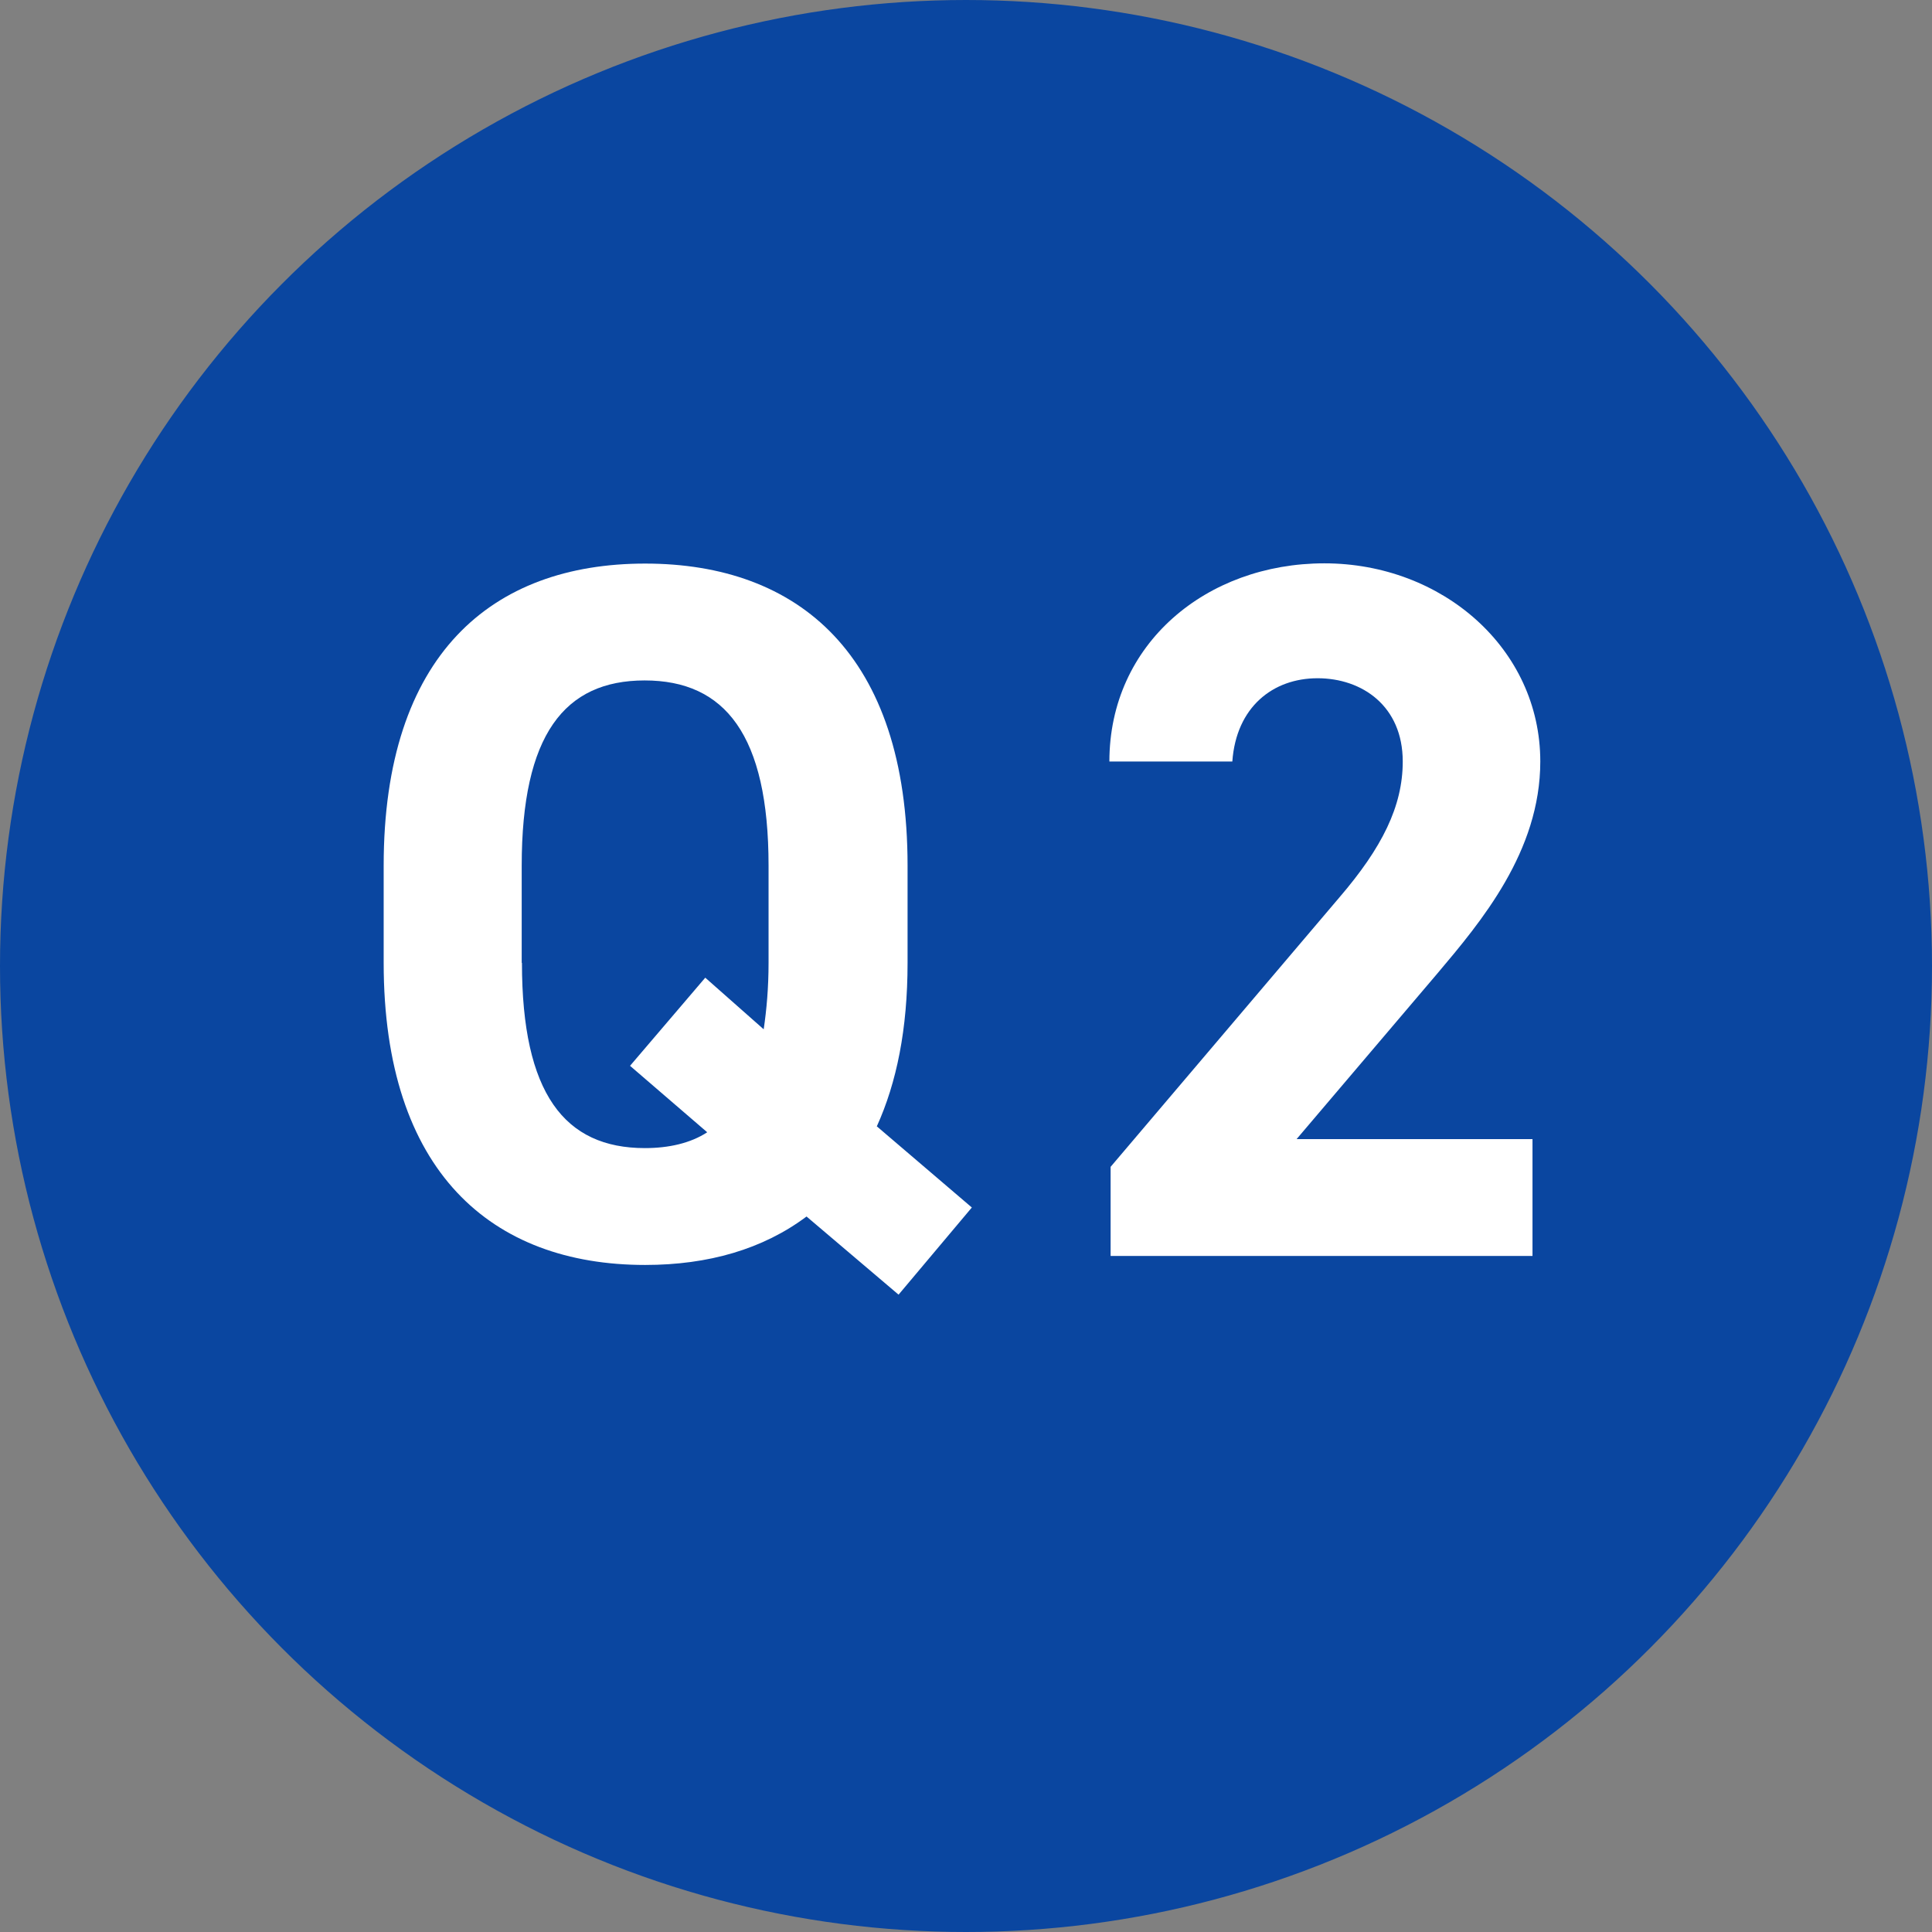
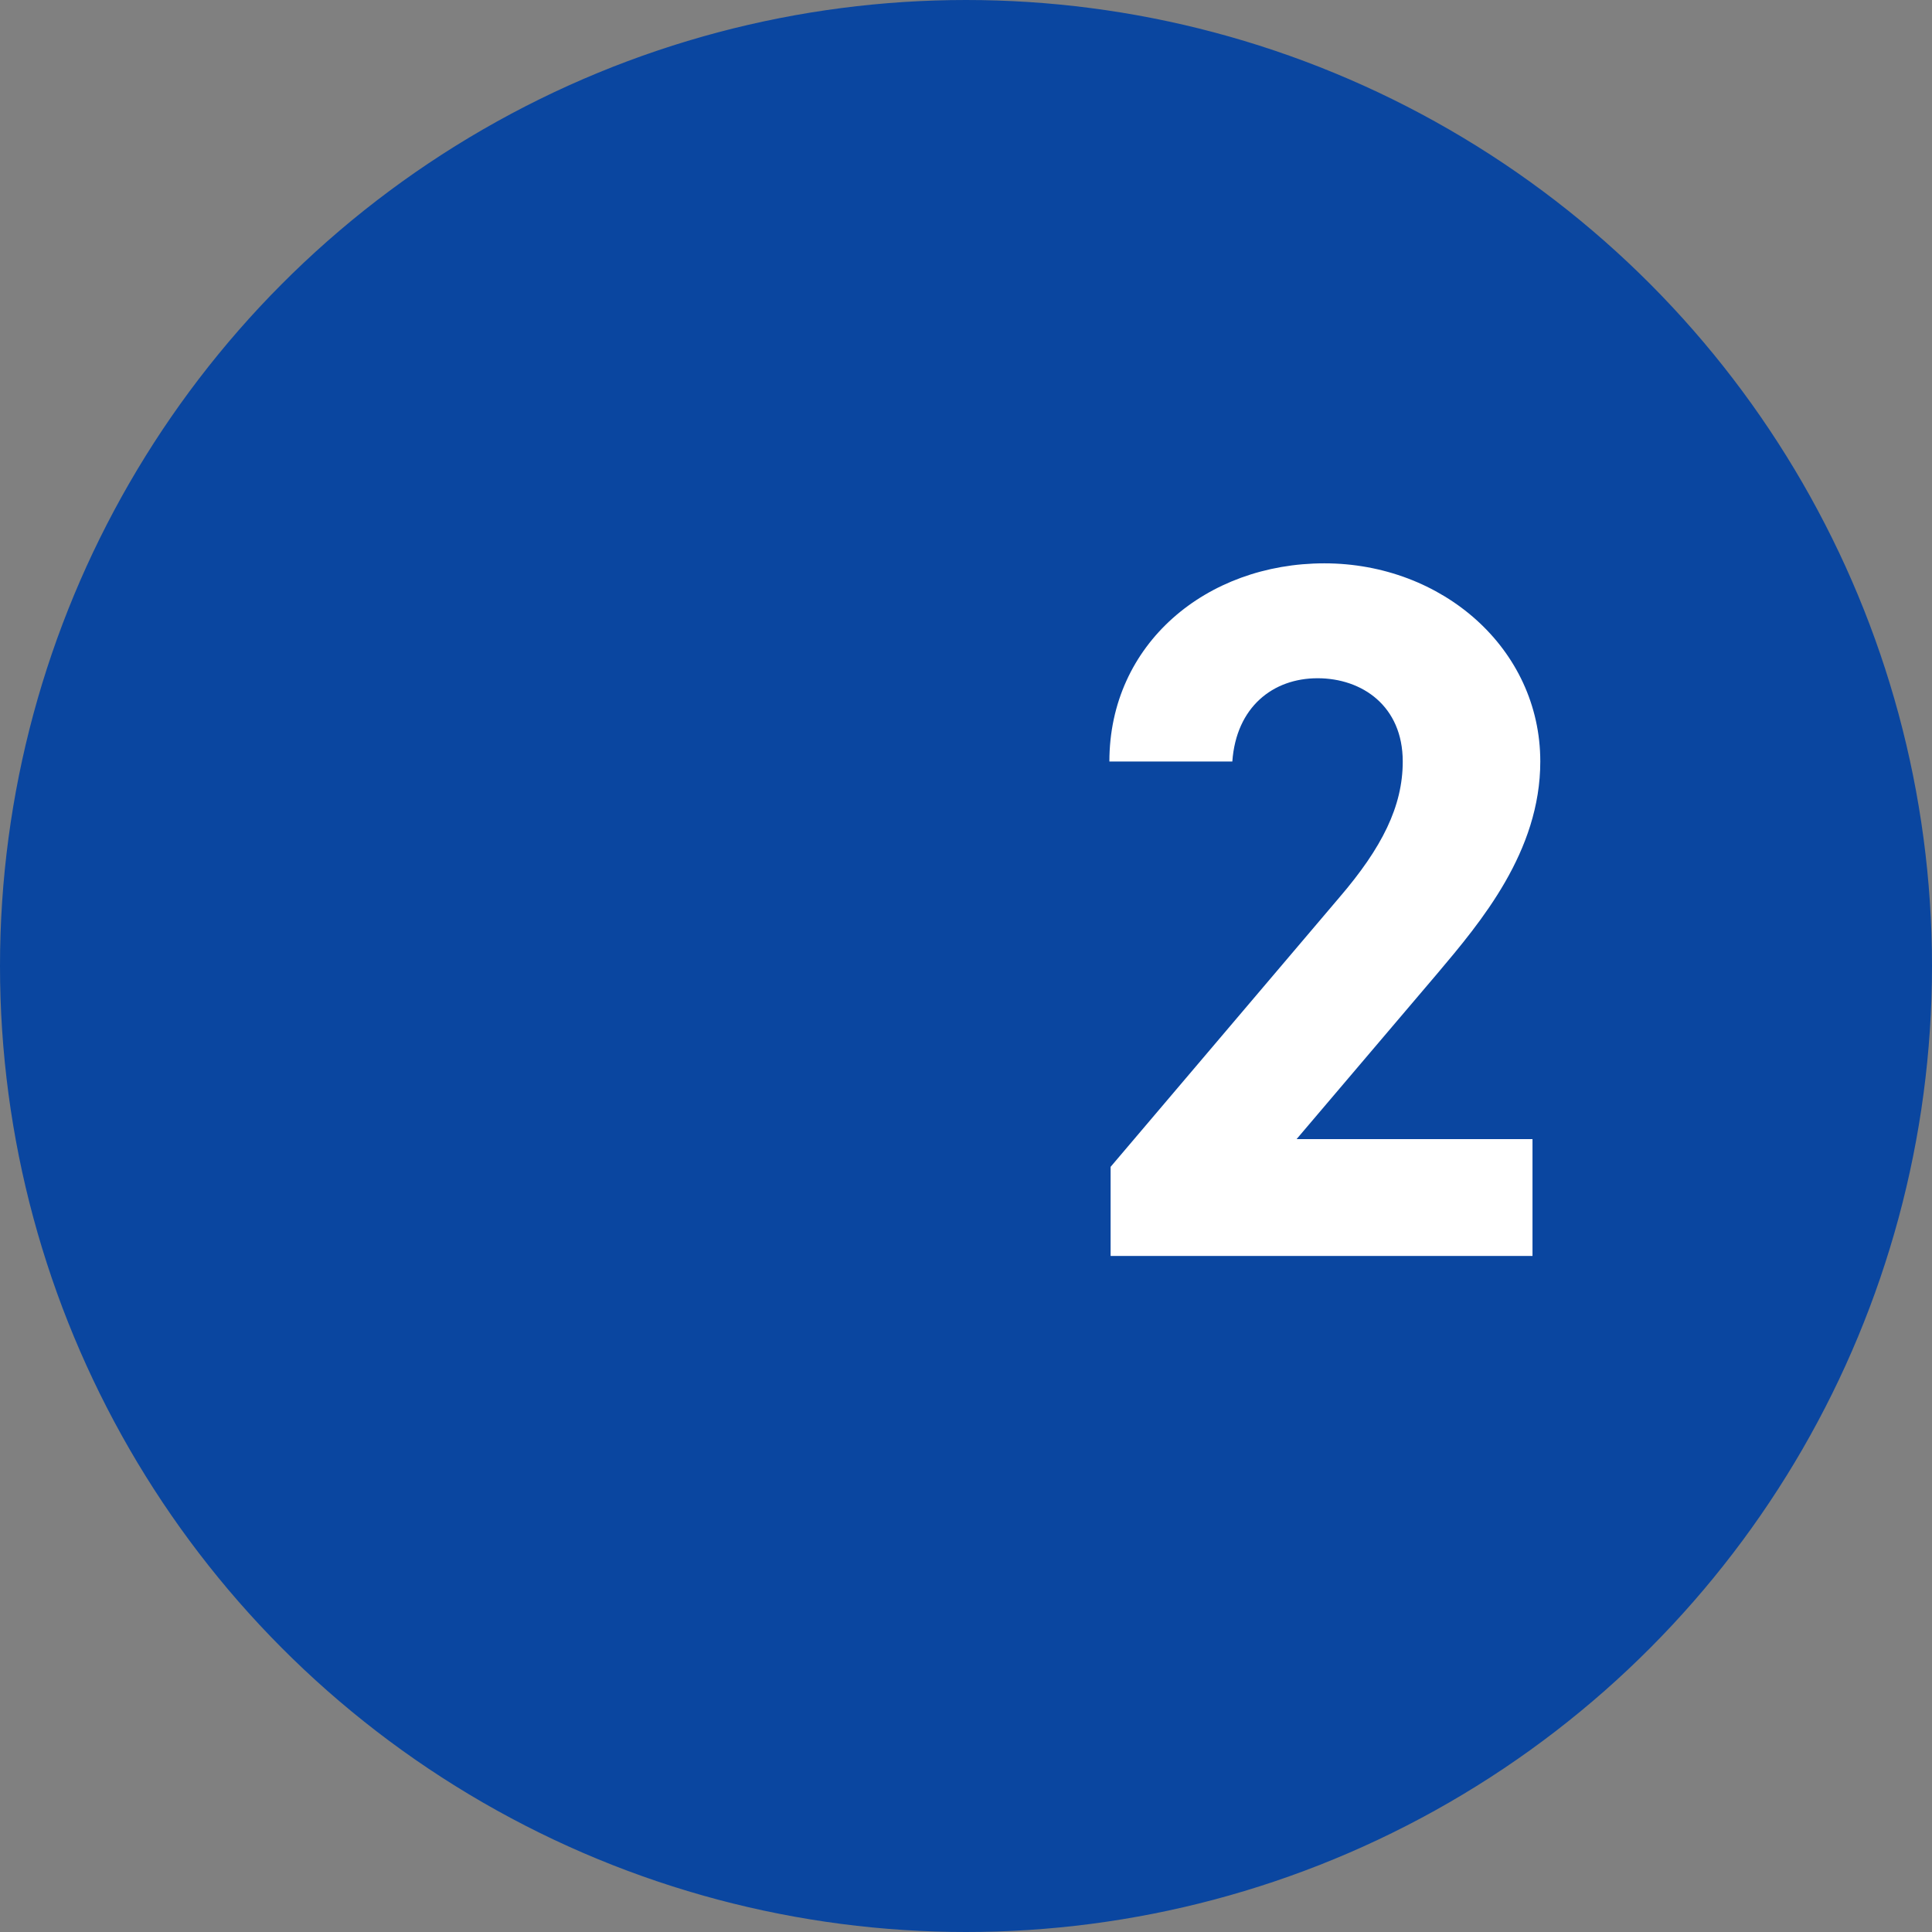
<svg xmlns="http://www.w3.org/2000/svg" height="79.36" viewBox="0 0 79.36 79.36" width="79.36">
  <rect x="0" y="0" width="79.36" height="79.36" fill="#808080" stroke="none" />
  <circle cx="39.68" cy="39.68" fill="#0a46a0" r="39.07" stroke="#0a46a0" stroke-miterlimit="10" stroke-width="1.22" />
  <g fill="#fff">
-     <path d="m36.01 46.26 3.91 3.34-3.01 3.58-3.78-3.21c-1.79 1.34-4.03 1.99-6.63 1.99-6.31 0-10.74-3.83-10.74-12.41v-3.99c0-8.67 4.44-12.41 10.74-12.41s10.78 3.74 10.78 12.41v3.99c0 2.73-.45 4.92-1.26 6.71zm-14.57-6.71c0 5.37 1.75 7.61 5.05 7.61.98 0 1.87-.2 2.56-.65l-3.17-2.73 3.09-3.62 2.4 2.12c.12-.81.2-1.71.2-2.73v-3.99c0-5.37-1.79-7.61-5.09-7.61s-5.05 2.24-5.05 7.61v3.99z" />
    <path d="m62.96 51.59h-17.34v-3.66l9.4-11.07c1.75-2.04 2.6-3.74 2.6-5.58 0-2.28-1.67-3.42-3.5-3.42s-3.34 1.18-3.5 3.42h-5.05c0-4.84 3.99-8.14 8.83-8.14s8.87 3.5 8.87 8.14c0 3.7-2.44 6.59-4.23 8.71l-5.78 6.8h9.69v4.8z" />
  </g>
</svg>